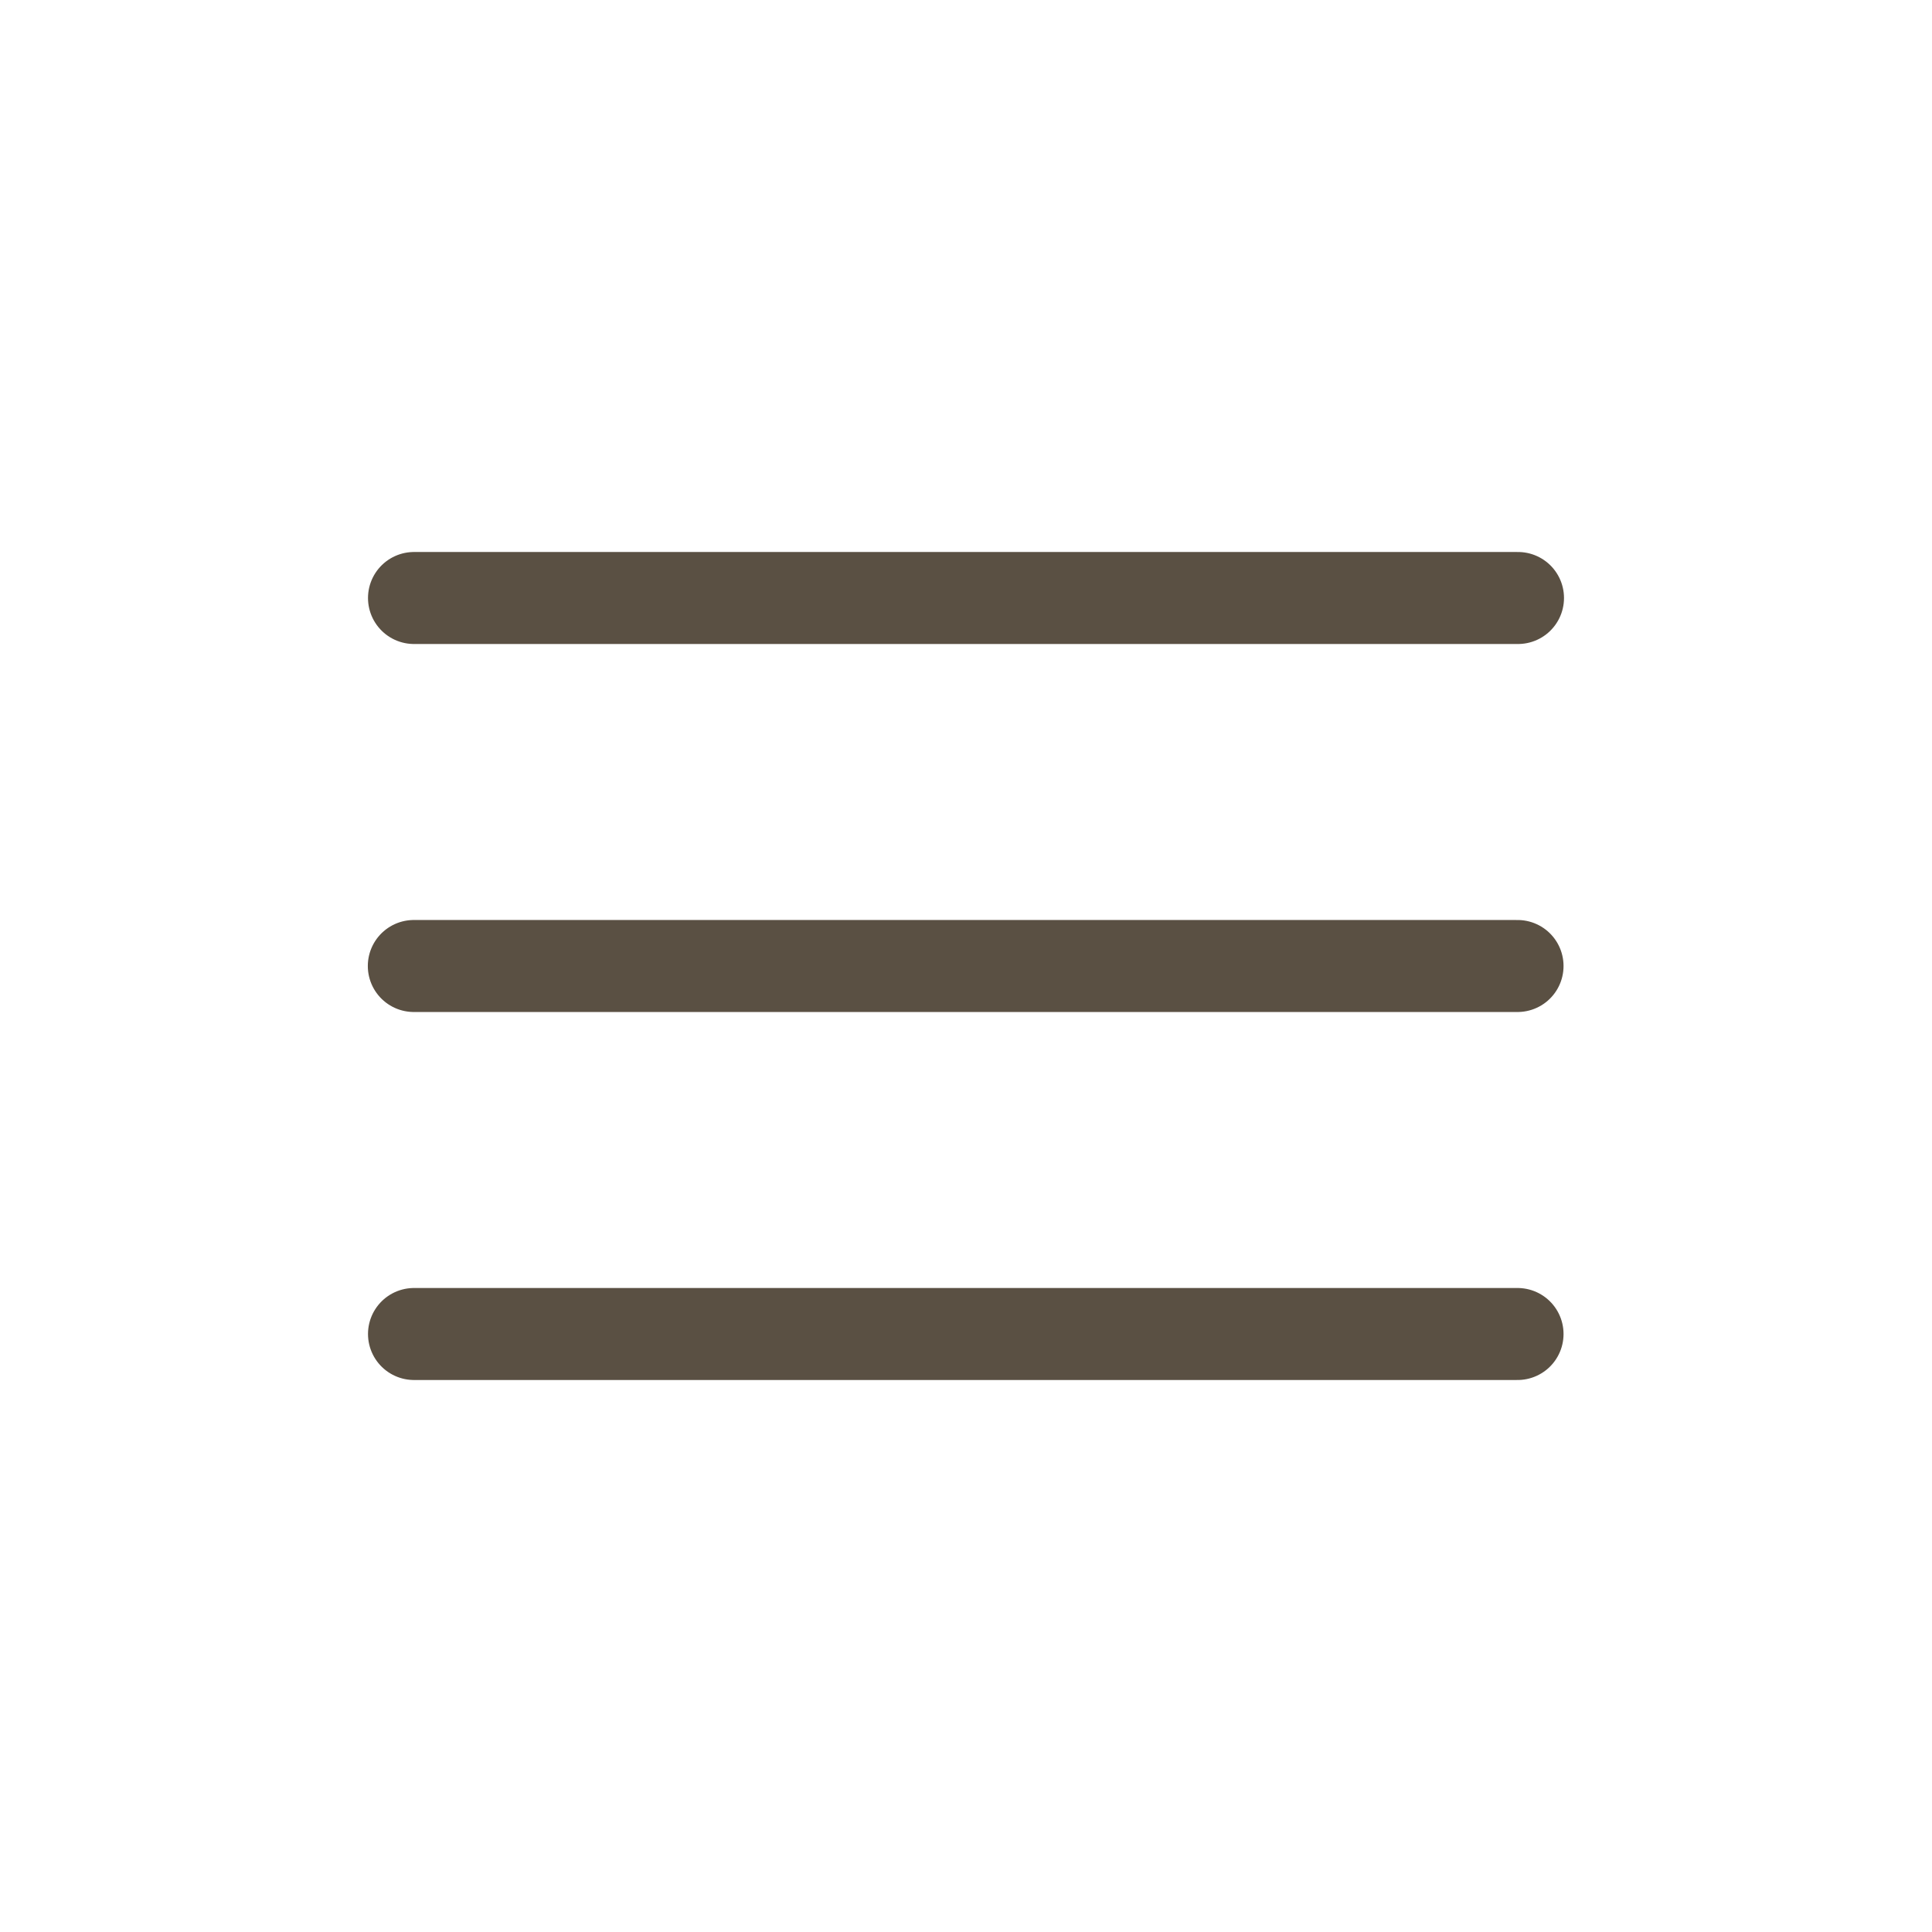
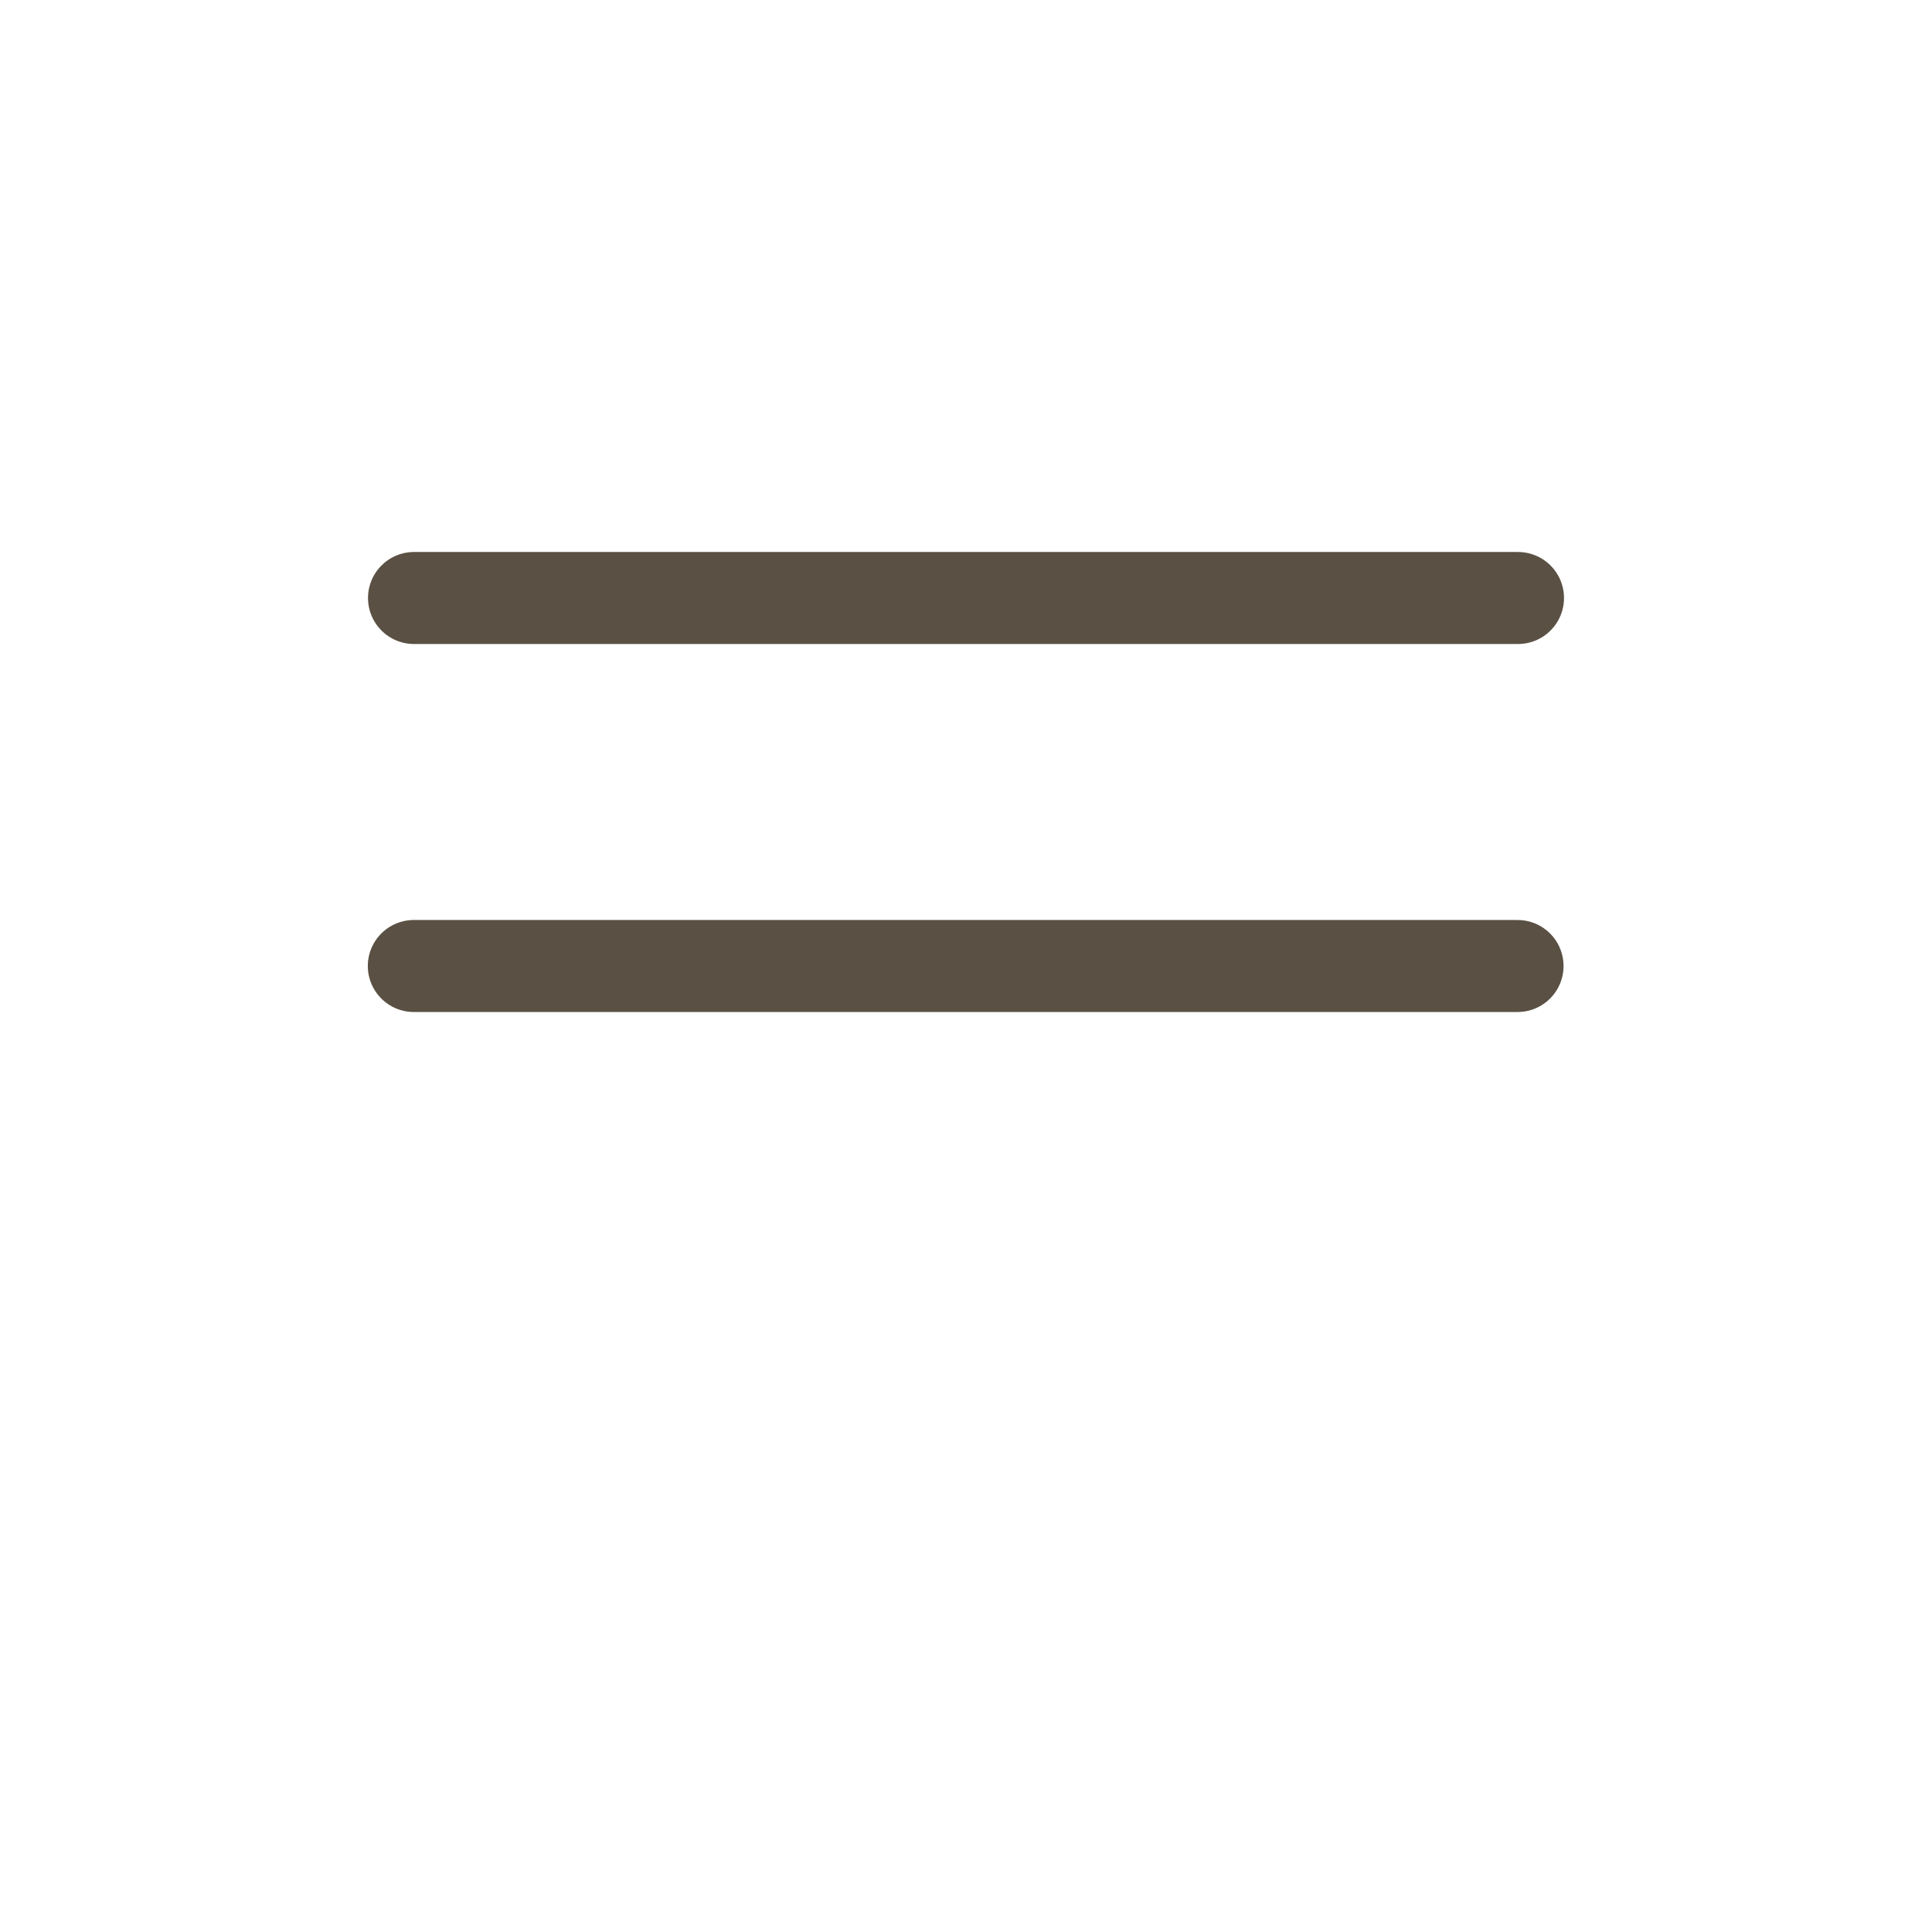
<svg xmlns="http://www.w3.org/2000/svg" width="21" height="21" viewBox="0 0 21 21" fill="none">
-   <path d="M4.5 6.5H16.5M4.498 10.5H16.495M4.5 14.5H16.495" stroke="#5A5043" stroke-linecap="round" stroke-linejoin="round" />
+   <path d="M4.5 6.5H16.5M4.498 10.5H16.495H16.495" stroke="#5A5043" stroke-linecap="round" stroke-linejoin="round" />
</svg>